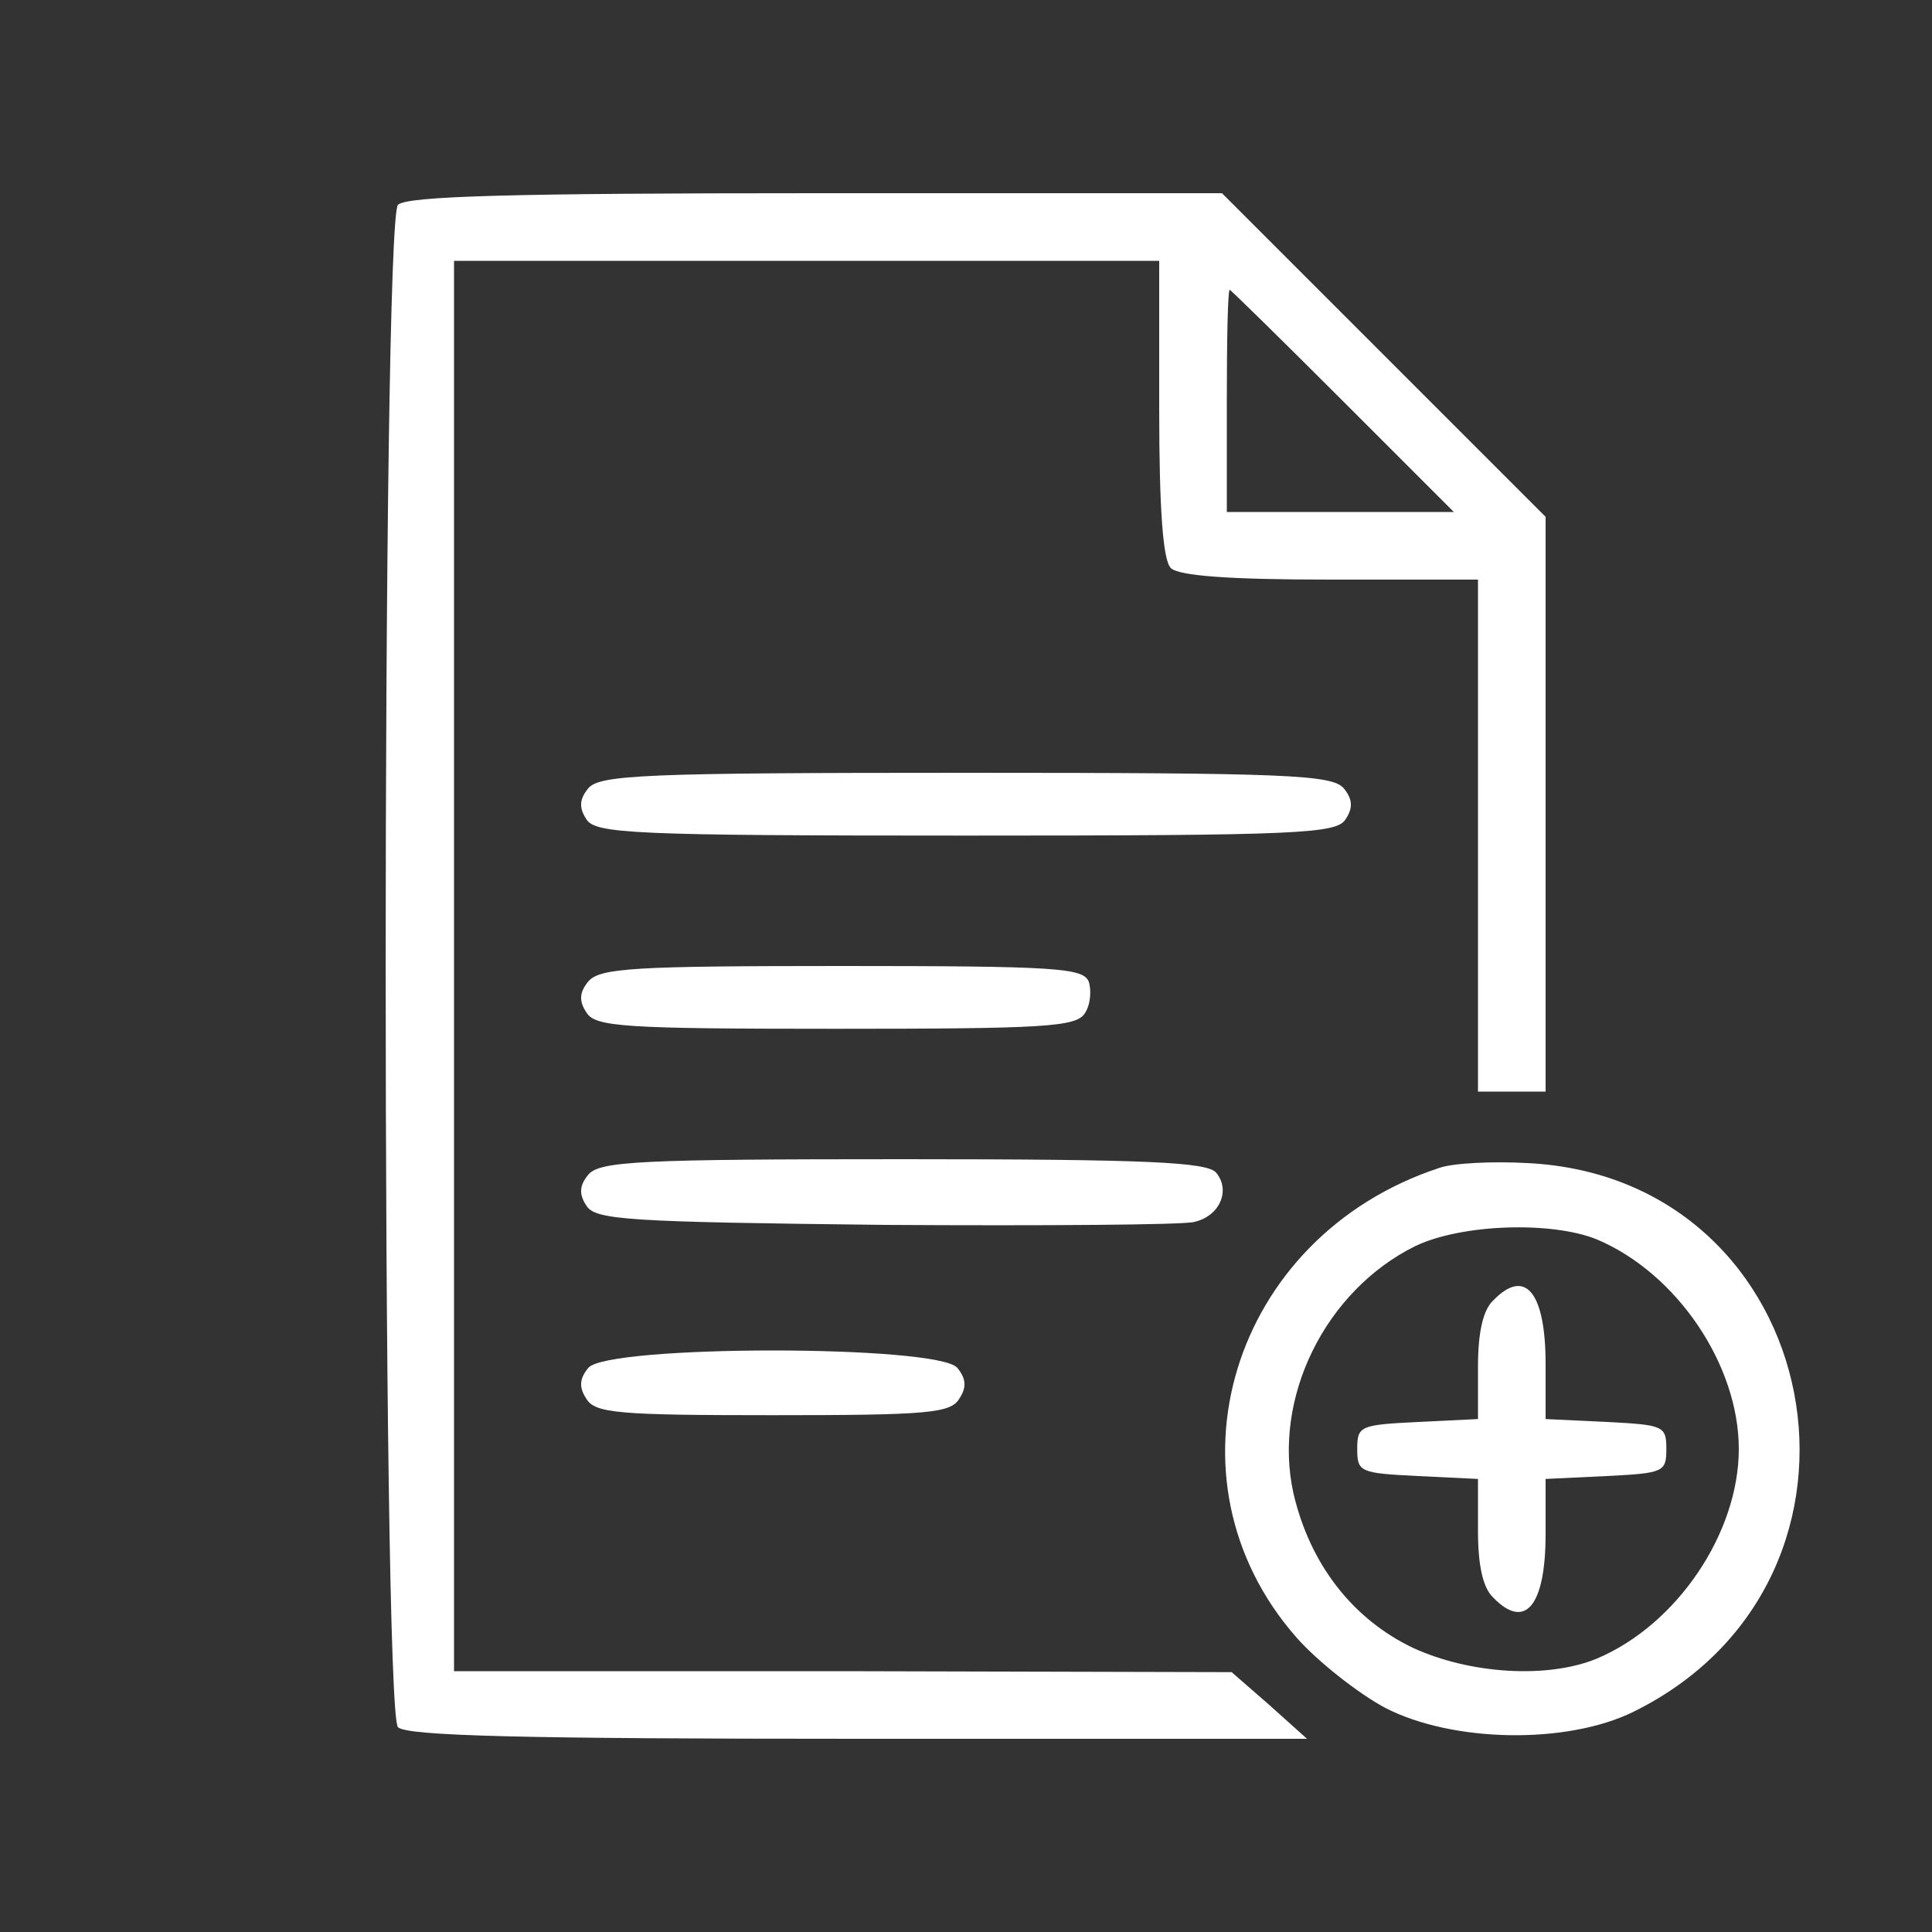
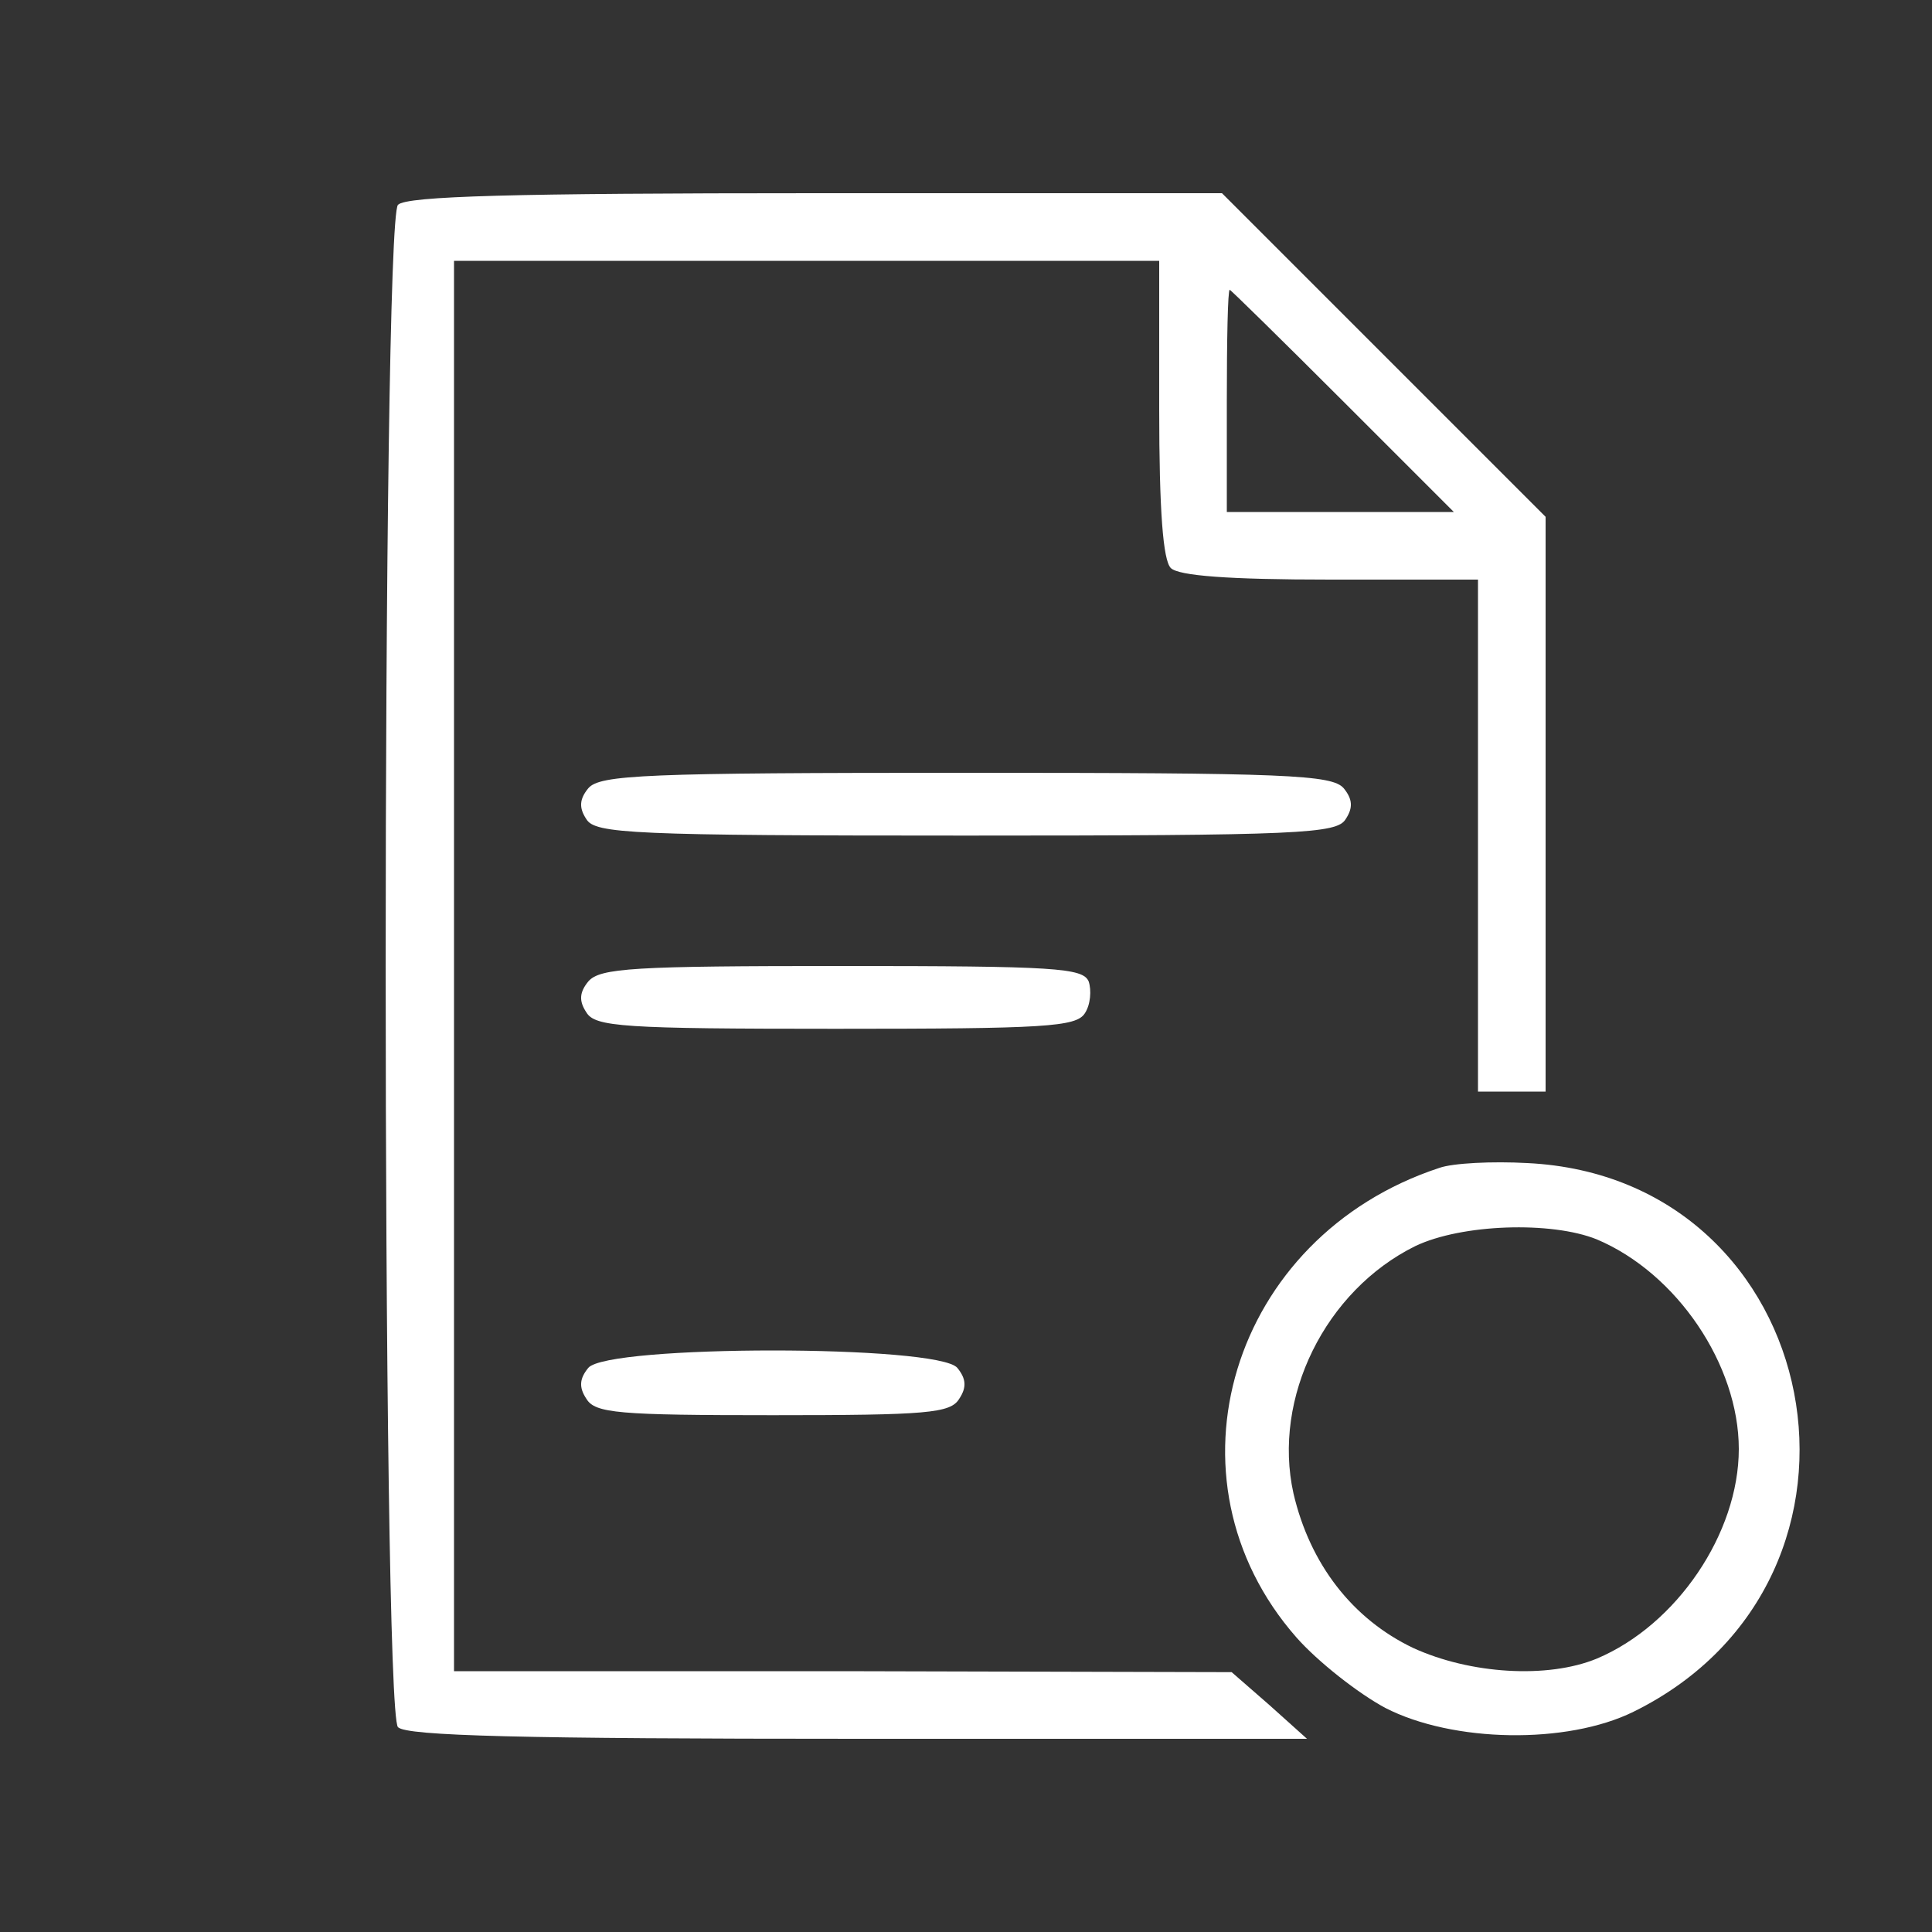
<svg xmlns="http://www.w3.org/2000/svg" width="200pt" height="200pt" viewBox="0 0 200 200" preserveAspectRatio="xMidYMid meet">
  <rect x="0" y="0" width="200" height="200" fill="#333333" stroke="none" />
  <g transform="translate(0,200) scale(0.1,-0.1)" fill="#ffffff" stroke="none">
    <path d="M412 1788 c-17 -17 -17 -1559 0 -1576 9 -9 129 -12 477 -12 l464 0 -39 35 -39 34 -402 1 -403 0 0 730 0 730 365 0 365 0 0 -153 c0 -106 4 -157 12 -165 8 -8 59 -12 165 -12 l153 0 0 -265 0 -265 35 0 35 0 0 298 0 297 -168 168 -167 167 -421 0 c-313 0 -423 -3 -432 -12z m978 -203 l115 -115 -118 0 -117 0 0 115 c0 63 1 115 3 115 1 0 54 -52 117 -115z" />
    <path d="M609 1184 c-9 -11 -10 -20 -2 -32 9 -15 47 -17 393 -17 346 0 384 2 393 17 8 12 7 21 -2 32 -12 14 -59 16 -391 16 -332 0 -379 -2 -391 -16z" />
    <path d="M609 984 c-9 -11 -10 -20 -2 -32 9 -15 38 -17 258 -17 217 0 249 2 258 16 6 9 7 24 4 33 -6 14 -34 16 -255 16 -216 0 -251 -2 -263 -16z" />
-     <path d="M609 784 c-9 -11 -10 -20 -2 -32 9 -15 43 -17 309 -20 164 -1 309 0 320 3 27 6 38 33 23 51 -9 11 -71 14 -324 14 -273 0 -314 -2 -326 -16z" />
    <path d="M1490 791 c-216 -71 -292 -322 -148 -486 22 -25 64 -58 92 -73 70 -36 188 -38 257 -4 280 138 200 553 -110 568 -36 2 -77 0 -91 -5z m163 -74 c83 -35 147 -130 147 -217 0 -87 -64 -182 -147 -217 -51 -21 -131 -16 -190 11 -63 30 -107 87 -124 160 -22 99 33 210 126 256 48 23 141 26 188 7z" />
-     <path d="M1546 654 c-11 -10 -16 -34 -16 -69 l0 -54 -62 -3 c-60 -3 -63 -4 -63 -28 0 -24 3 -25 63 -28 l62 -3 0 -54 c0 -35 5 -59 16 -69 33 -34 54 -8 54 66 l0 57 63 3 c59 3 62 4 62 28 0 24 -3 25 -62 28 l-63 3 0 57 c0 74 -21 100 -54 66z" />
    <path d="M609 584 c-9 -11 -10 -20 -2 -32 9 -15 33 -17 193 -17 160 0 184 2 193 17 8 12 7 21 -2 32 -20 24 -362 24 -382 0z" />
  </g>
</svg>